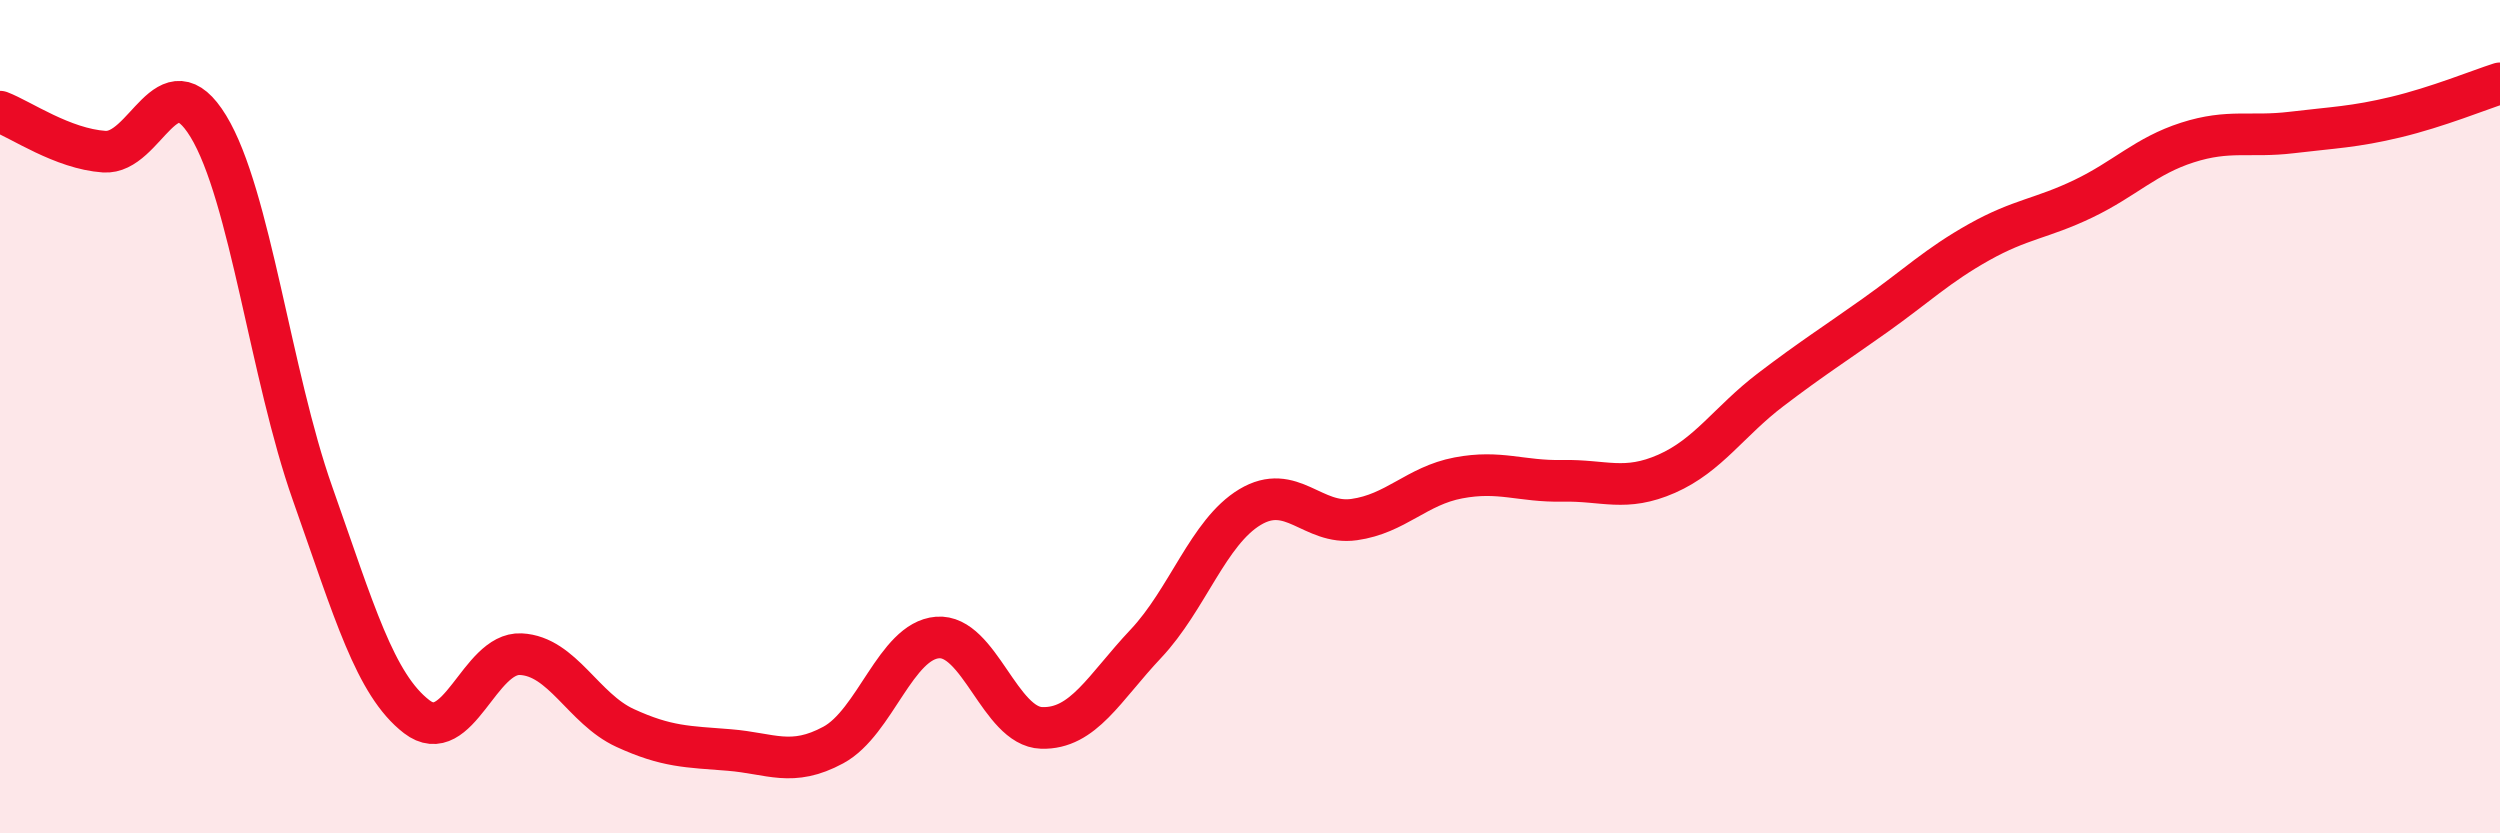
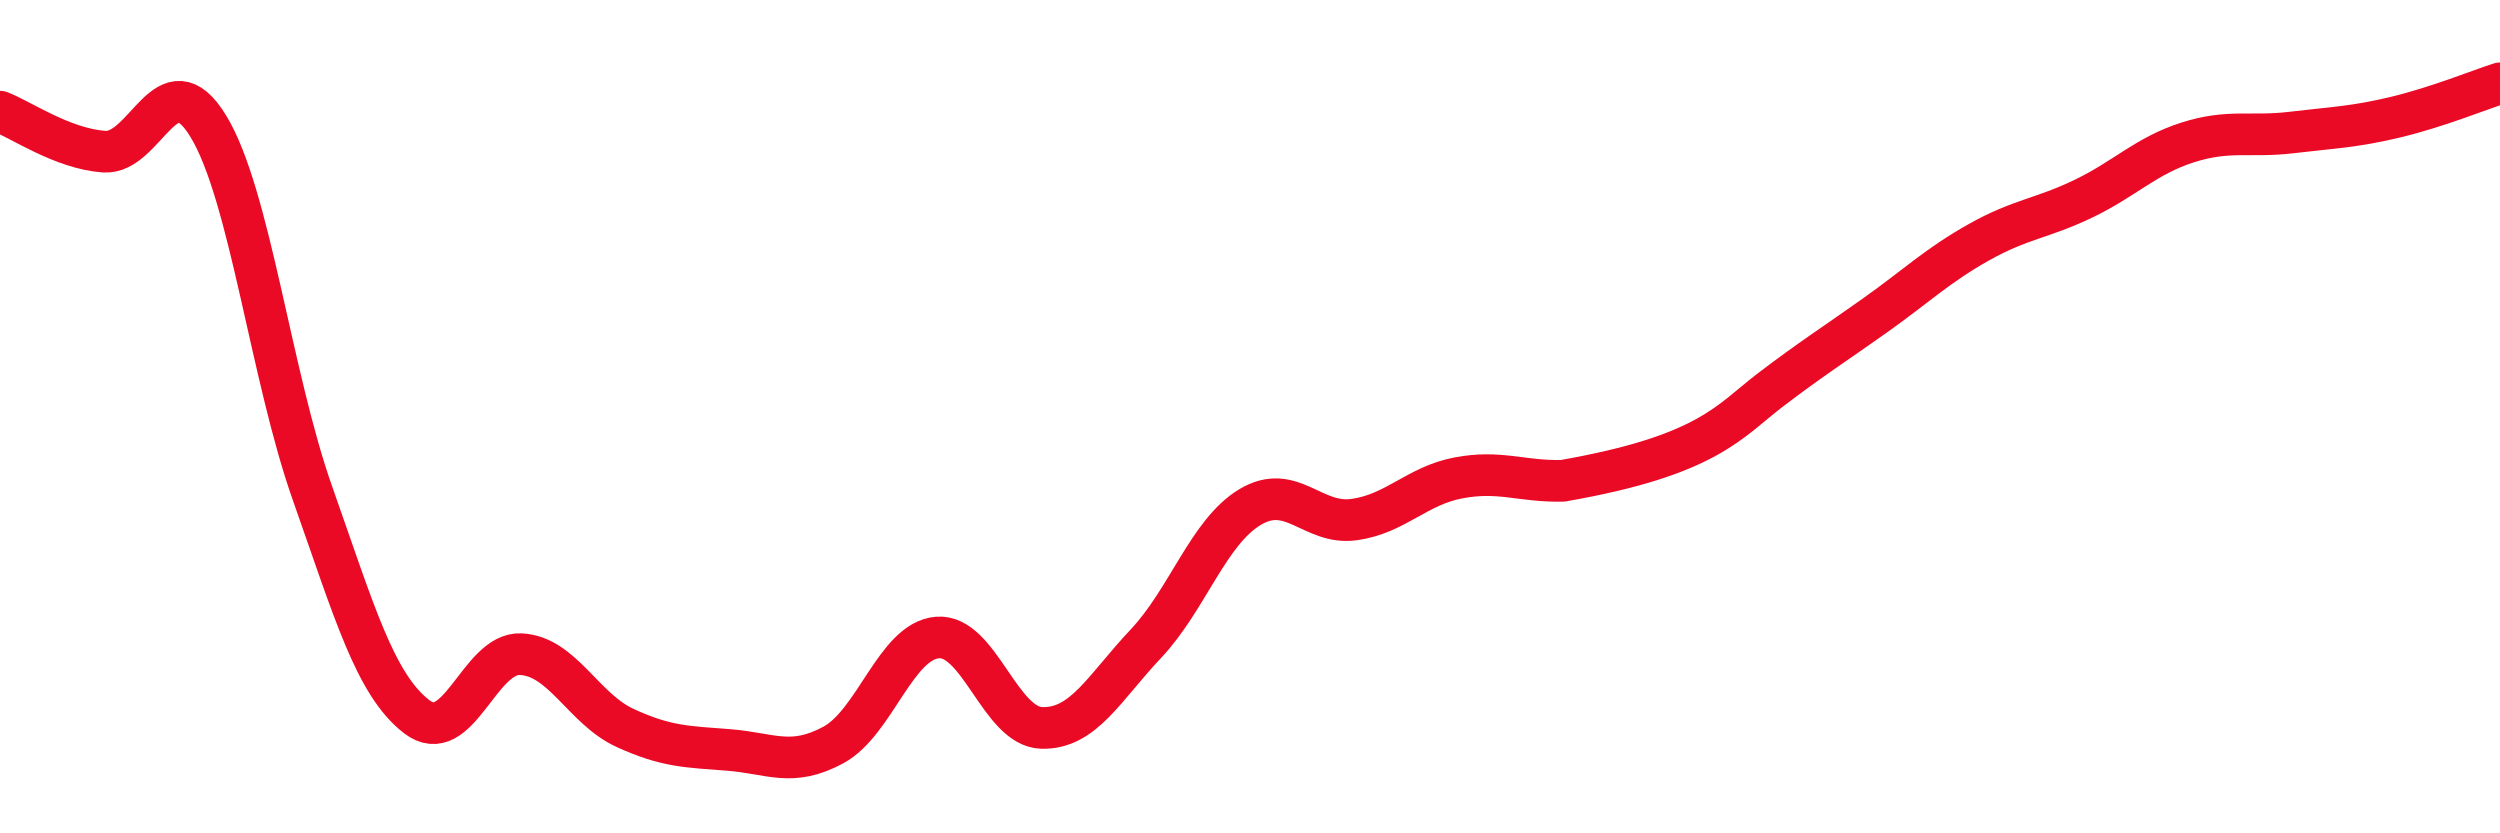
<svg xmlns="http://www.w3.org/2000/svg" width="60" height="20" viewBox="0 0 60 20">
-   <path d="M 0,2.68 C 0.5,2.87 1.5,3.57 2.5,3.64 C 3.5,3.71 4,1.39 5,3.03 C 6,4.67 6.5,9.01 7.5,11.84 C 8.5,14.67 9,16.43 10,17.2 C 11,17.97 11.5,15.65 12.5,15.7 C 13.5,15.75 14,17.01 15,17.47 C 16,17.93 16.5,17.92 17.5,18 C 18.5,18.08 19,18.42 20,17.88 C 21,17.34 21.5,15.38 22.5,15.3 C 23.5,15.22 24,17.44 25,17.47 C 26,17.5 26.5,16.51 27.5,15.45 C 28.5,14.39 29,12.77 30,12.17 C 31,11.57 31.5,12.61 32.5,12.47 C 33.5,12.33 34,11.66 35,11.47 C 36,11.28 36.5,11.56 37.5,11.54 C 38.5,11.52 39,11.81 40,11.37 C 41,10.93 41.5,10.11 42.5,9.35 C 43.5,8.59 44,8.28 45,7.57 C 46,6.86 46.5,6.37 47.5,5.81 C 48.5,5.25 49,5.25 50,4.77 C 51,4.29 51.5,3.74 52.5,3.42 C 53.5,3.1 54,3.3 55,3.18 C 56,3.06 56.5,3.05 57.5,2.81 C 58.5,2.57 59.5,2.16 60,2L60 20L0 20Z" fill="#EB0A25" opacity="0.1" stroke-linecap="round" stroke-linejoin="round" />
-   <path d="M 0,2.68 C 0.5,2.87 1.5,3.57 2.5,3.64 C 3.5,3.71 4,1.39 5,3.03 C 6,4.67 6.5,9.01 7.5,11.84 C 8.5,14.67 9,16.43 10,17.2 C 11,17.97 11.5,15.65 12.5,15.7 C 13.5,15.75 14,17.01 15,17.47 C 16,17.93 16.5,17.92 17.5,18 C 18.5,18.08 19,18.42 20,17.88 C 21,17.34 21.5,15.38 22.5,15.3 C 23.5,15.22 24,17.44 25,17.47 C 26,17.5 26.5,16.51 27.5,15.45 C 28.5,14.39 29,12.77 30,12.17 C 31,11.57 31.5,12.61 32.5,12.47 C 33.5,12.33 34,11.66 35,11.47 C 36,11.28 36.5,11.56 37.5,11.54 C 38.5,11.52 39,11.81 40,11.37 C 41,10.93 41.5,10.11 42.5,9.35 C 43.5,8.59 44,8.28 45,7.57 C 46,6.86 46.5,6.37 47.5,5.81 C 48.5,5.25 49,5.25 50,4.77 C 51,4.29 51.5,3.74 52.5,3.42 C 53.5,3.1 54,3.3 55,3.18 C 56,3.06 56.5,3.05 57.5,2.81 C 58.5,2.57 59.5,2.16 60,2" stroke="#EB0A25" stroke-width="1" fill="none" stroke-linecap="round" stroke-linejoin="round" />
+   <path d="M 0,2.68 C 0.5,2.87 1.5,3.57 2.5,3.64 C 3.5,3.71 4,1.39 5,3.03 C 6,4.67 6.5,9.01 7.5,11.84 C 8.5,14.67 9,16.43 10,17.2 C 11,17.97 11.5,15.65 12.5,15.7 C 13.5,15.75 14,17.01 15,17.47 C 16,17.93 16.5,17.92 17.5,18 C 18.5,18.08 19,18.42 20,17.88 C 21,17.34 21.5,15.38 22.5,15.3 C 23.5,15.22 24,17.44 25,17.47 C 26,17.5 26.5,16.51 27.5,15.45 C 28.5,14.39 29,12.77 30,12.17 C 31,11.57 31.5,12.61 32.5,12.47 C 33.5,12.33 34,11.66 35,11.47 C 36,11.28 36.5,11.56 37.5,11.54 C 41,10.93 41.5,10.11 42.5,9.35 C 43.5,8.59 44,8.28 45,7.57 C 46,6.86 46.5,6.37 47.5,5.81 C 48.5,5.25 49,5.25 50,4.77 C 51,4.29 51.5,3.74 52.5,3.42 C 53.5,3.1 54,3.3 55,3.18 C 56,3.06 56.5,3.05 57.5,2.81 C 58.5,2.57 59.5,2.16 60,2" stroke="#EB0A25" stroke-width="1" fill="none" stroke-linecap="round" stroke-linejoin="round" />
</svg>